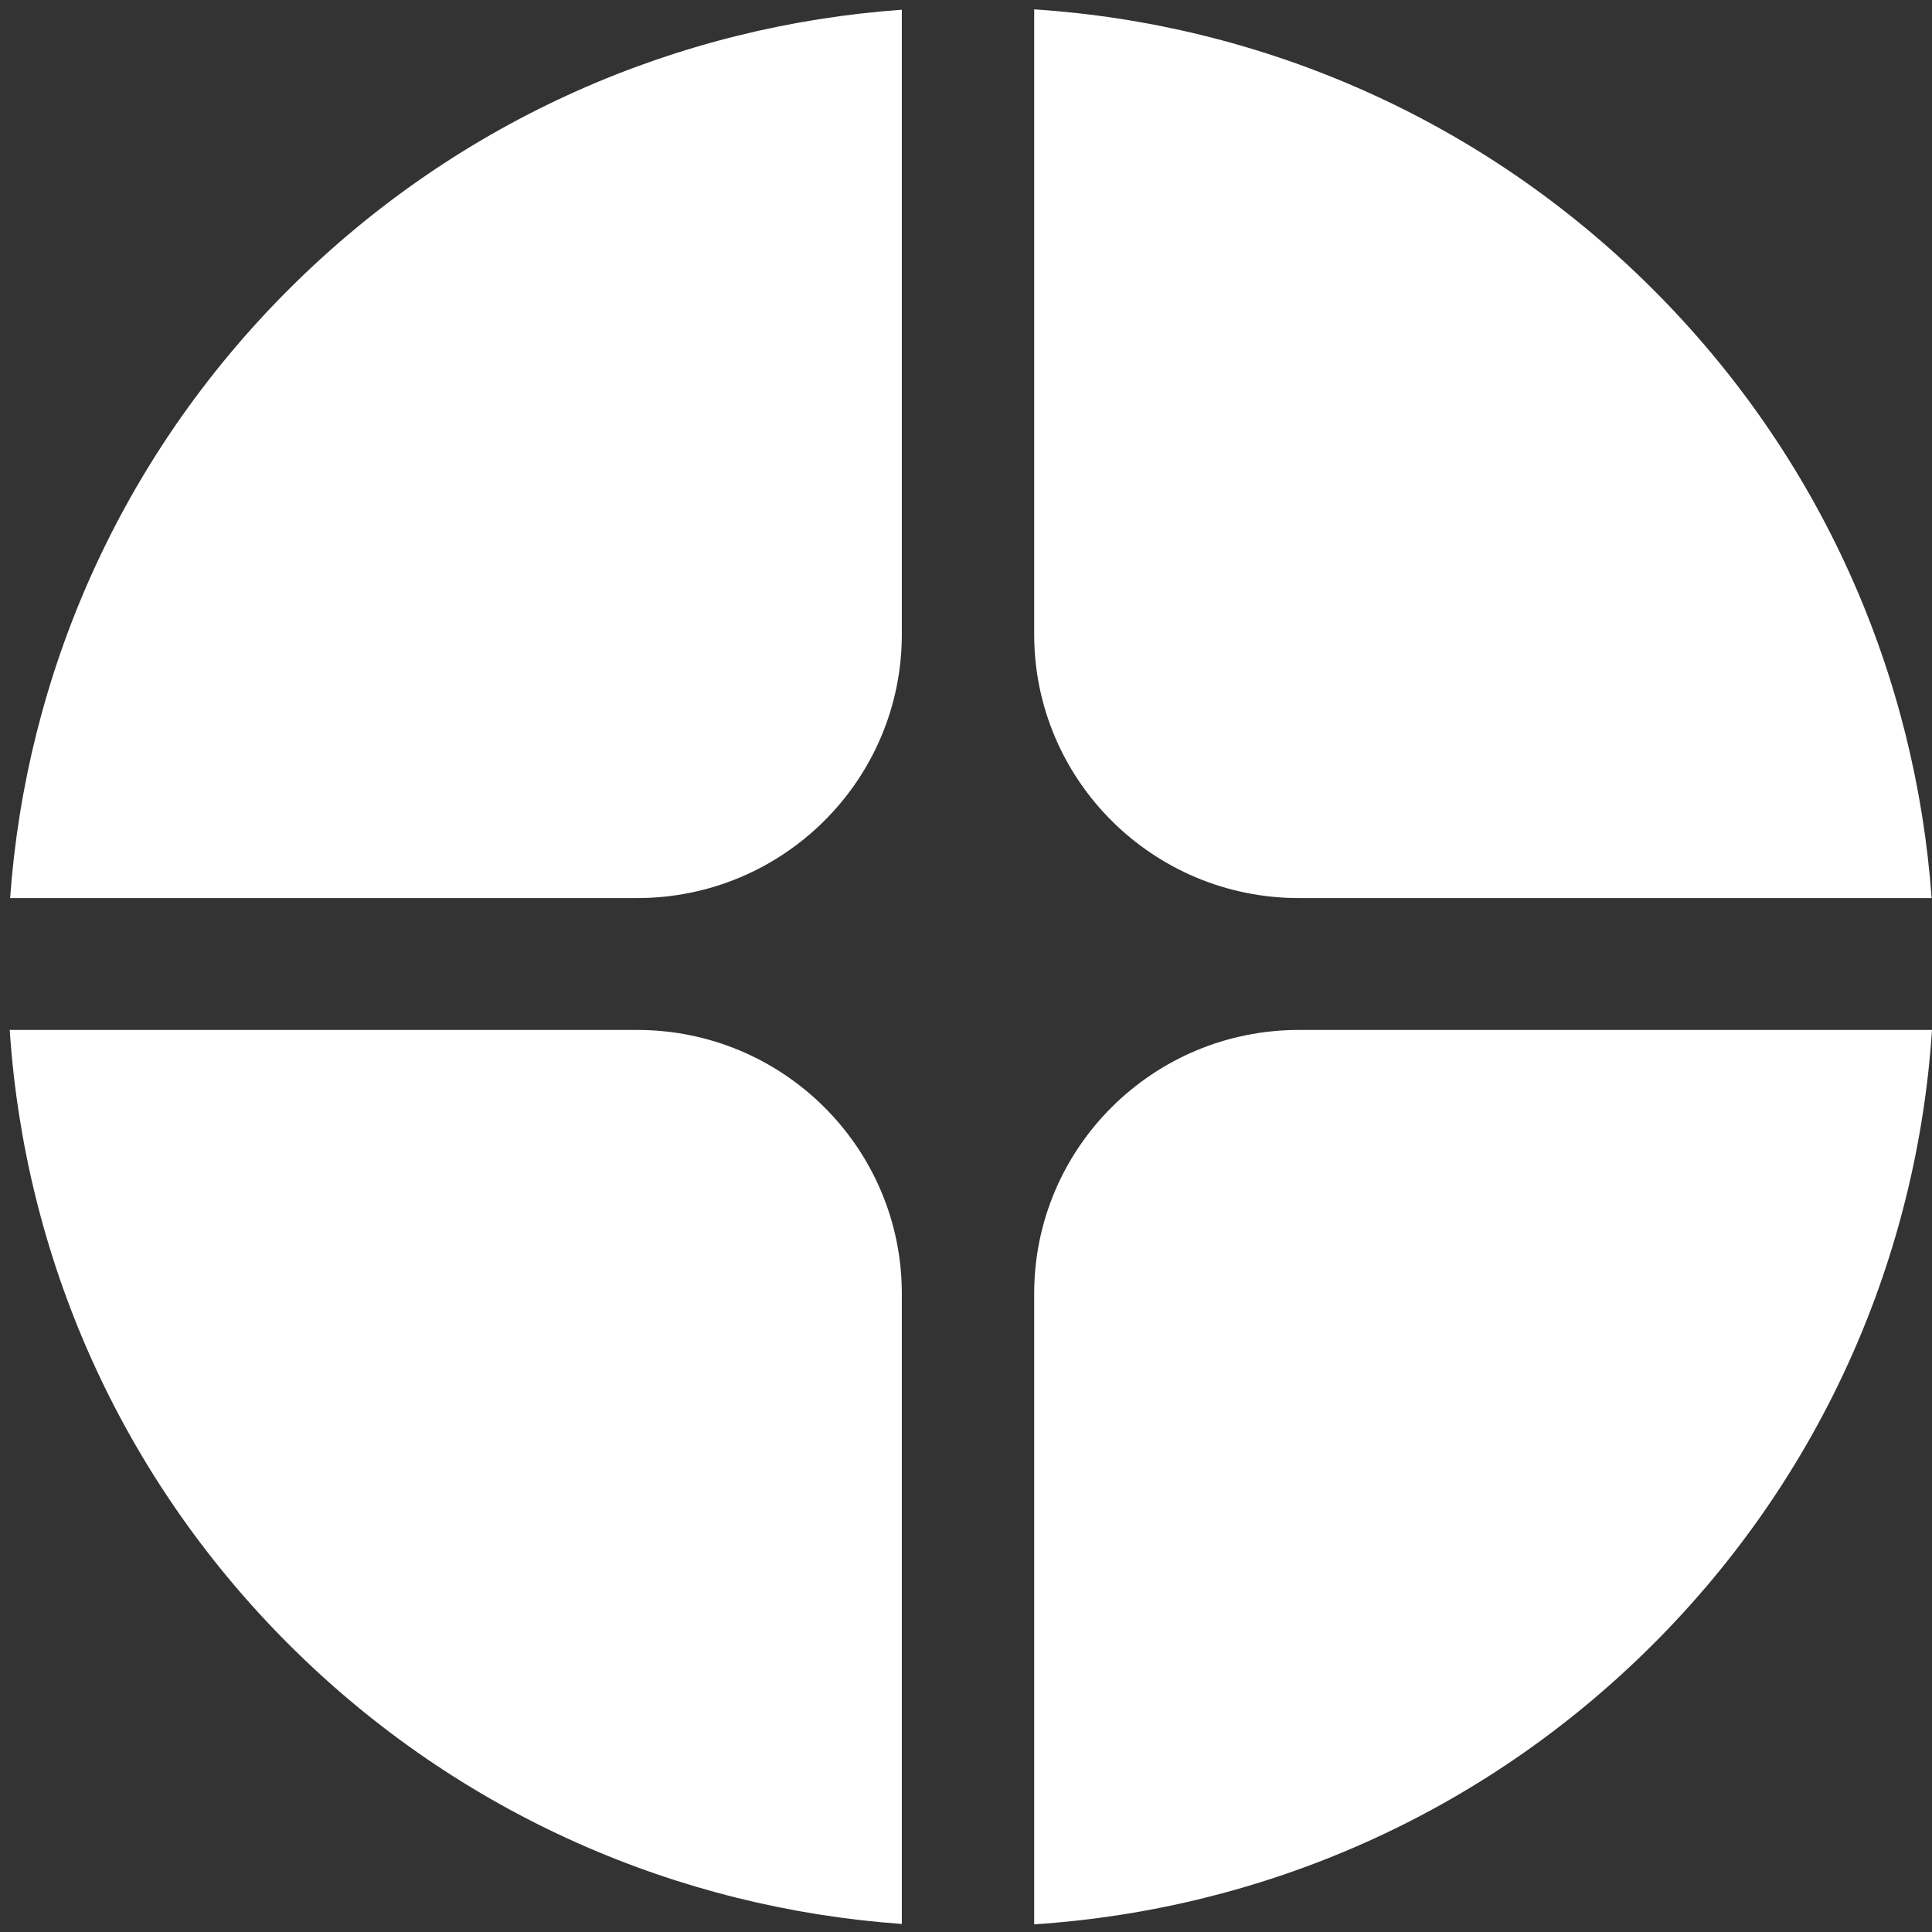
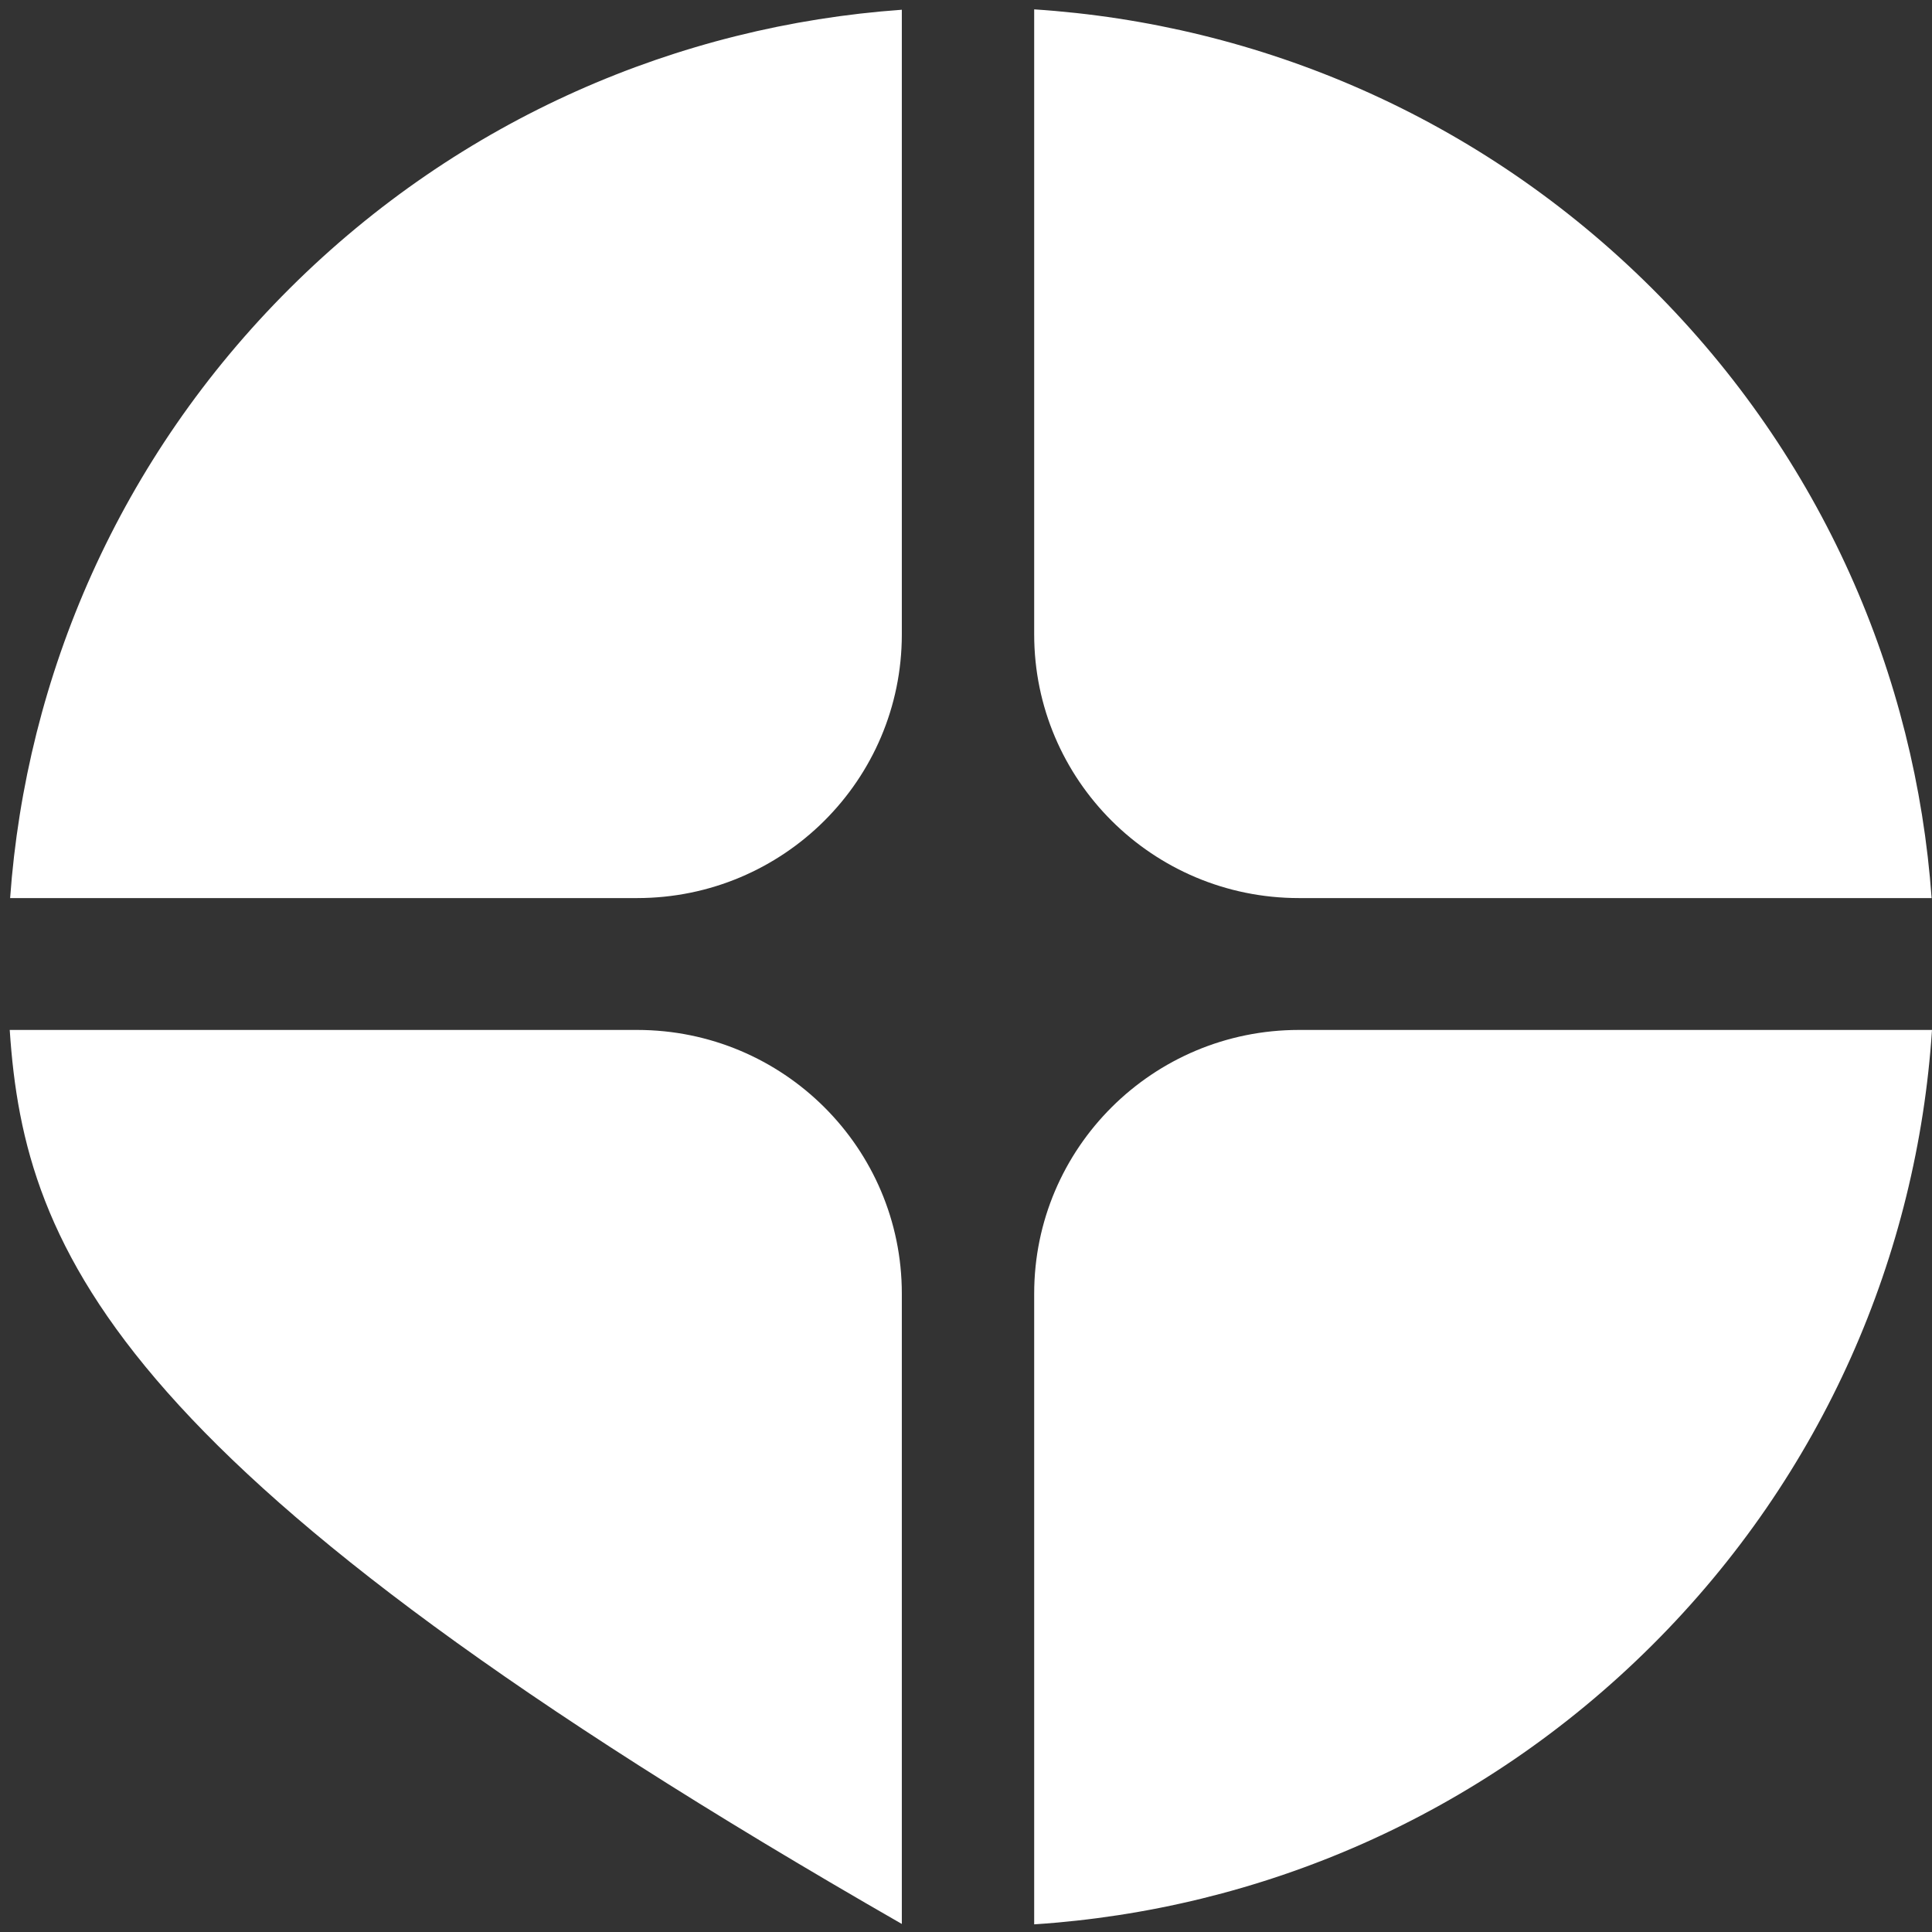
<svg xmlns="http://www.w3.org/2000/svg" width="158" height="158" viewBox="0 0 158 158" fill="none">
  <rect x="0" y="0" width="158" height="158" fill="#333333" stroke="none" />
  <g style="mix-blend-mode:lighten">
-     <path fill-rule="evenodd" clip-rule="evenodd" d="M158 84.229C156.795 102.559 149.161 120.549 135.098 134.559C121.034 148.569 102.976 156.174 84.576 157.374V105.796C84.576 93.885 94.269 84.229 106.225 84.229H158ZM73.752 157.342C55.514 156.044 37.642 148.45 23.698 134.559C9.635 120.549 2.001 102.559 0.796 84.229H52.103C64.059 84.229 73.752 93.885 73.752 105.796V157.342ZM0.828 73.445C2.13 55.276 9.754 37.472 23.698 23.581C37.642 9.69 55.514 2.095 73.752 0.797V51.878C73.752 63.789 64.059 73.445 52.103 73.445H0.828ZM84.576 0.766C102.976 1.966 121.034 9.571 135.098 23.581C149.042 37.472 156.665 55.276 157.968 73.445H106.225C94.269 73.445 84.576 63.789 84.576 51.878V0.766Z" fill="white" />
+     <path fill-rule="evenodd" clip-rule="evenodd" d="M158 84.229C156.795 102.559 149.161 120.549 135.098 134.559C121.034 148.569 102.976 156.174 84.576 157.374V105.796C84.576 93.885 94.269 84.229 106.225 84.229H158ZM73.752 157.342C9.635 120.549 2.001 102.559 0.796 84.229H52.103C64.059 84.229 73.752 93.885 73.752 105.796V157.342ZM0.828 73.445C2.13 55.276 9.754 37.472 23.698 23.581C37.642 9.69 55.514 2.095 73.752 0.797V51.878C73.752 63.789 64.059 73.445 52.103 73.445H0.828ZM84.576 0.766C102.976 1.966 121.034 9.571 135.098 23.581C149.042 37.472 156.665 55.276 157.968 73.445H106.225C94.269 73.445 84.576 63.789 84.576 51.878V0.766Z" fill="white" />
  </g>
</svg>